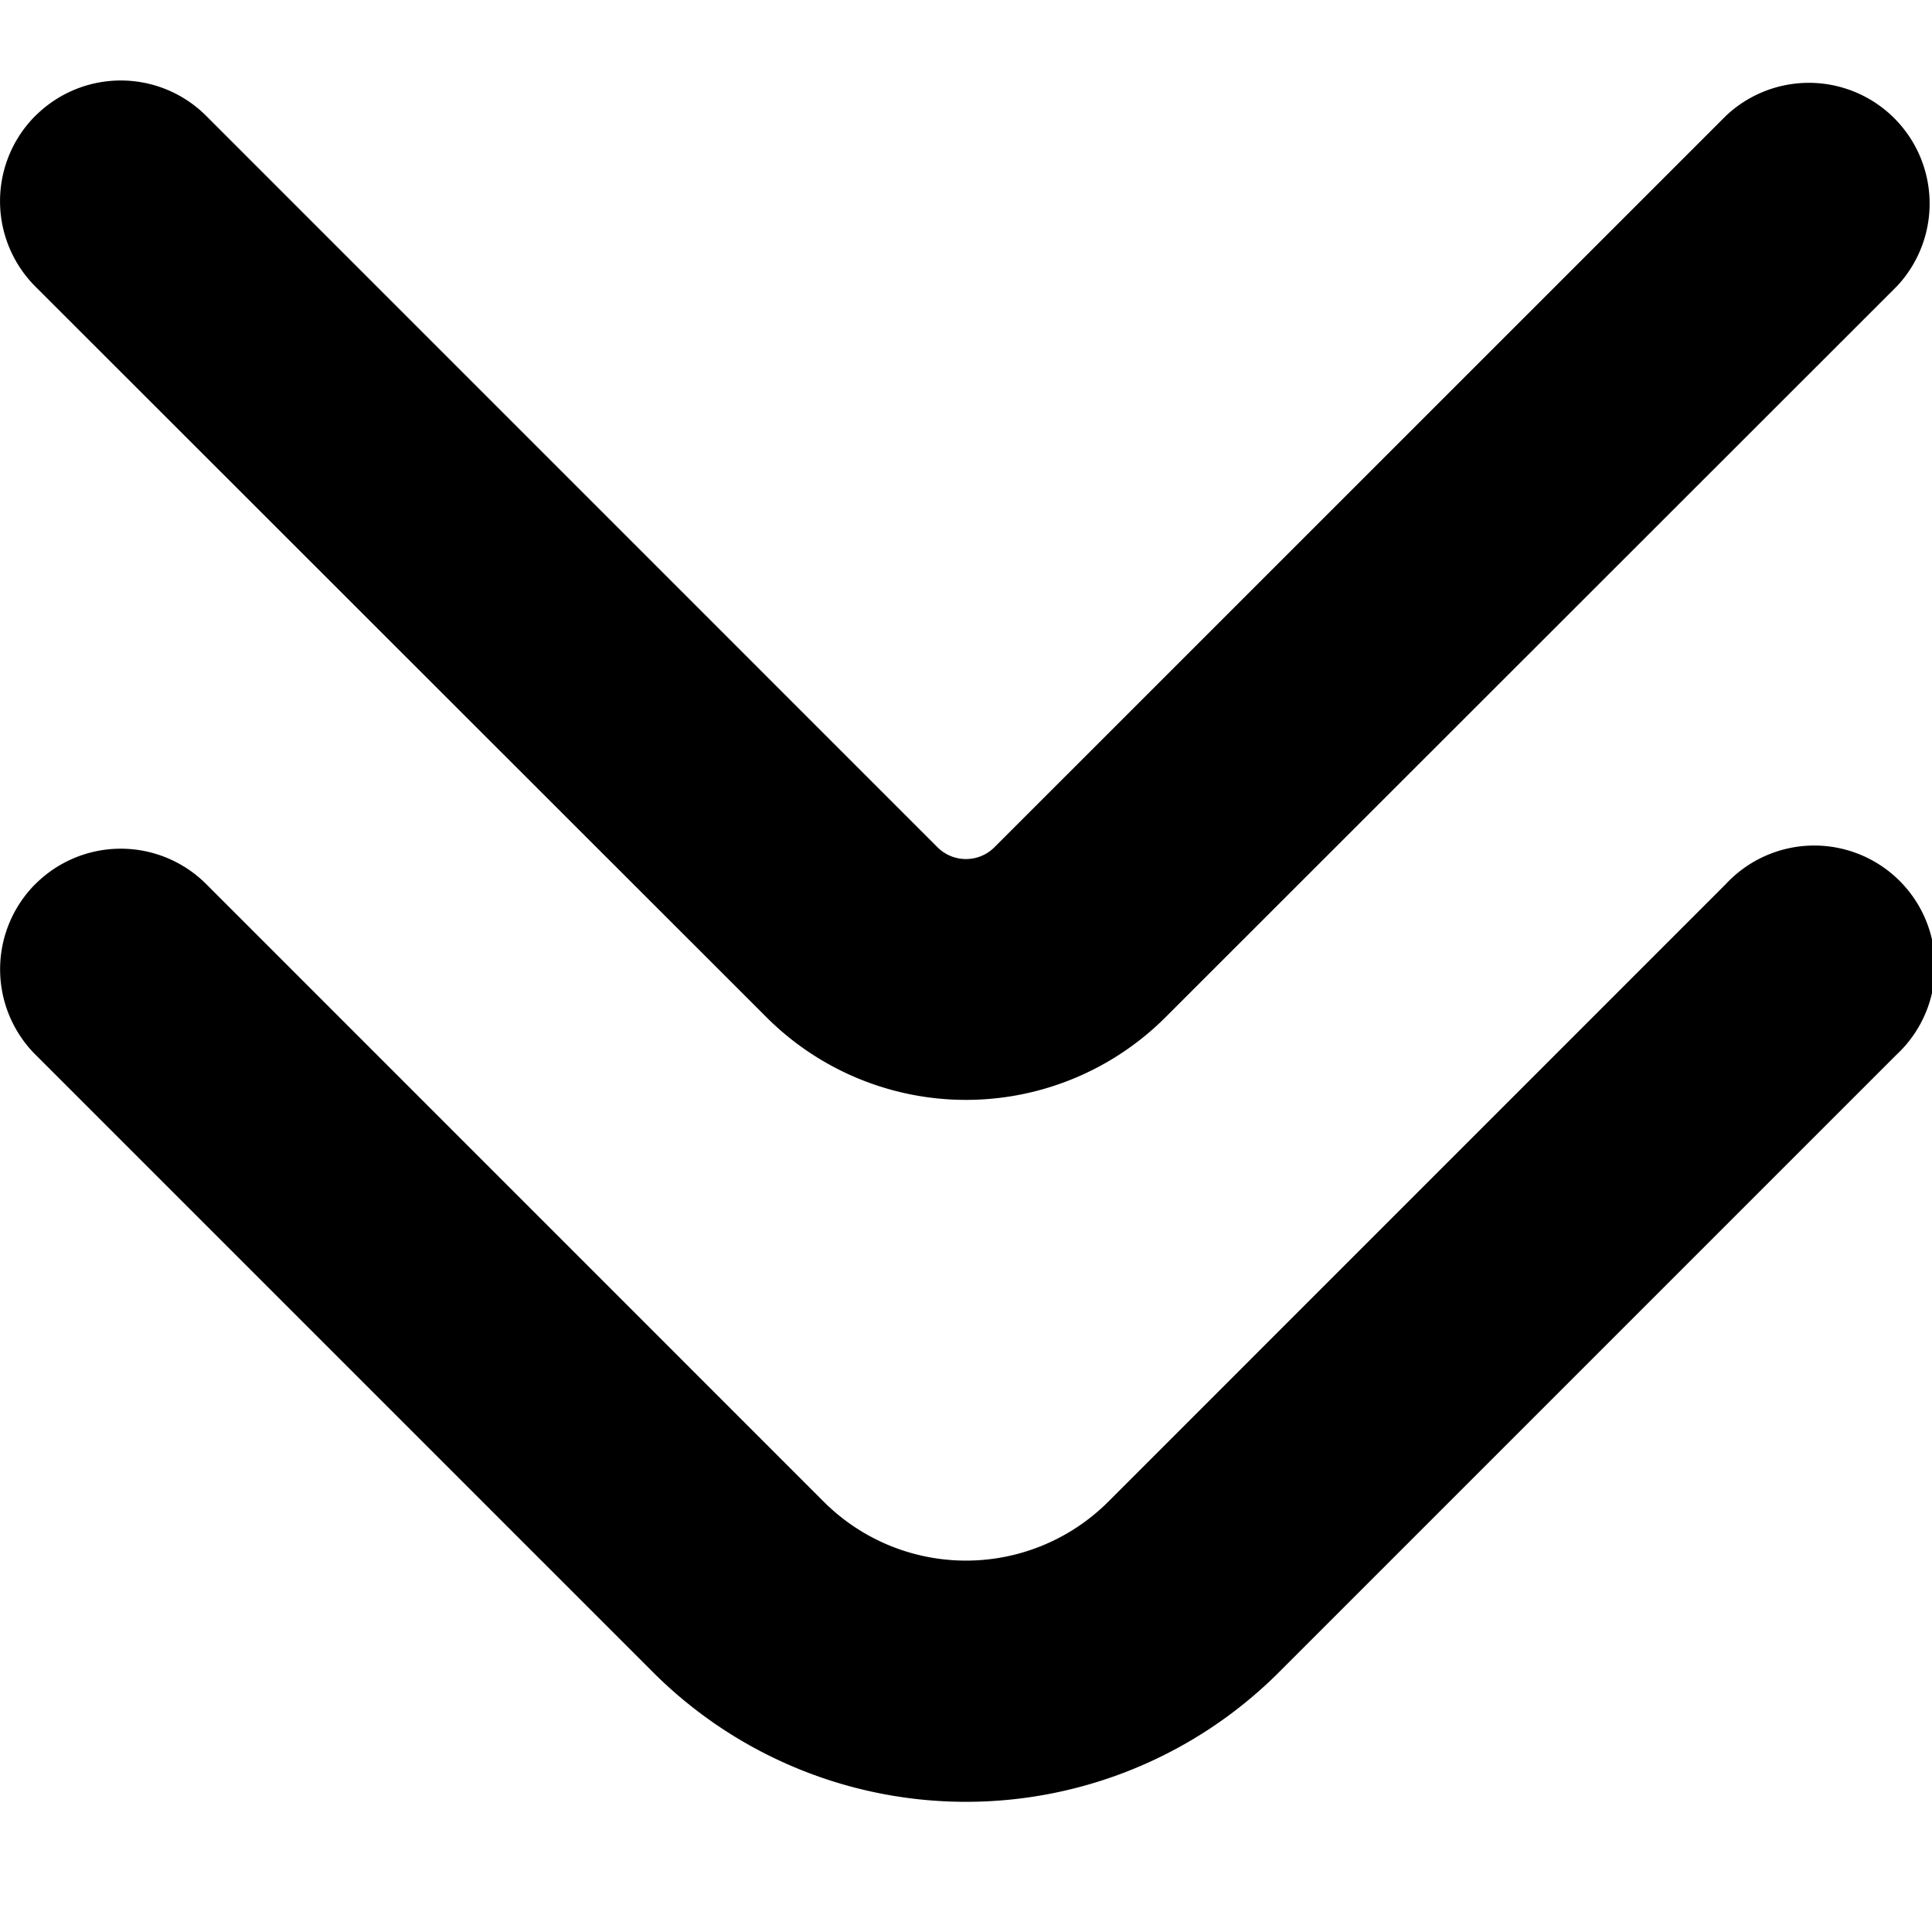
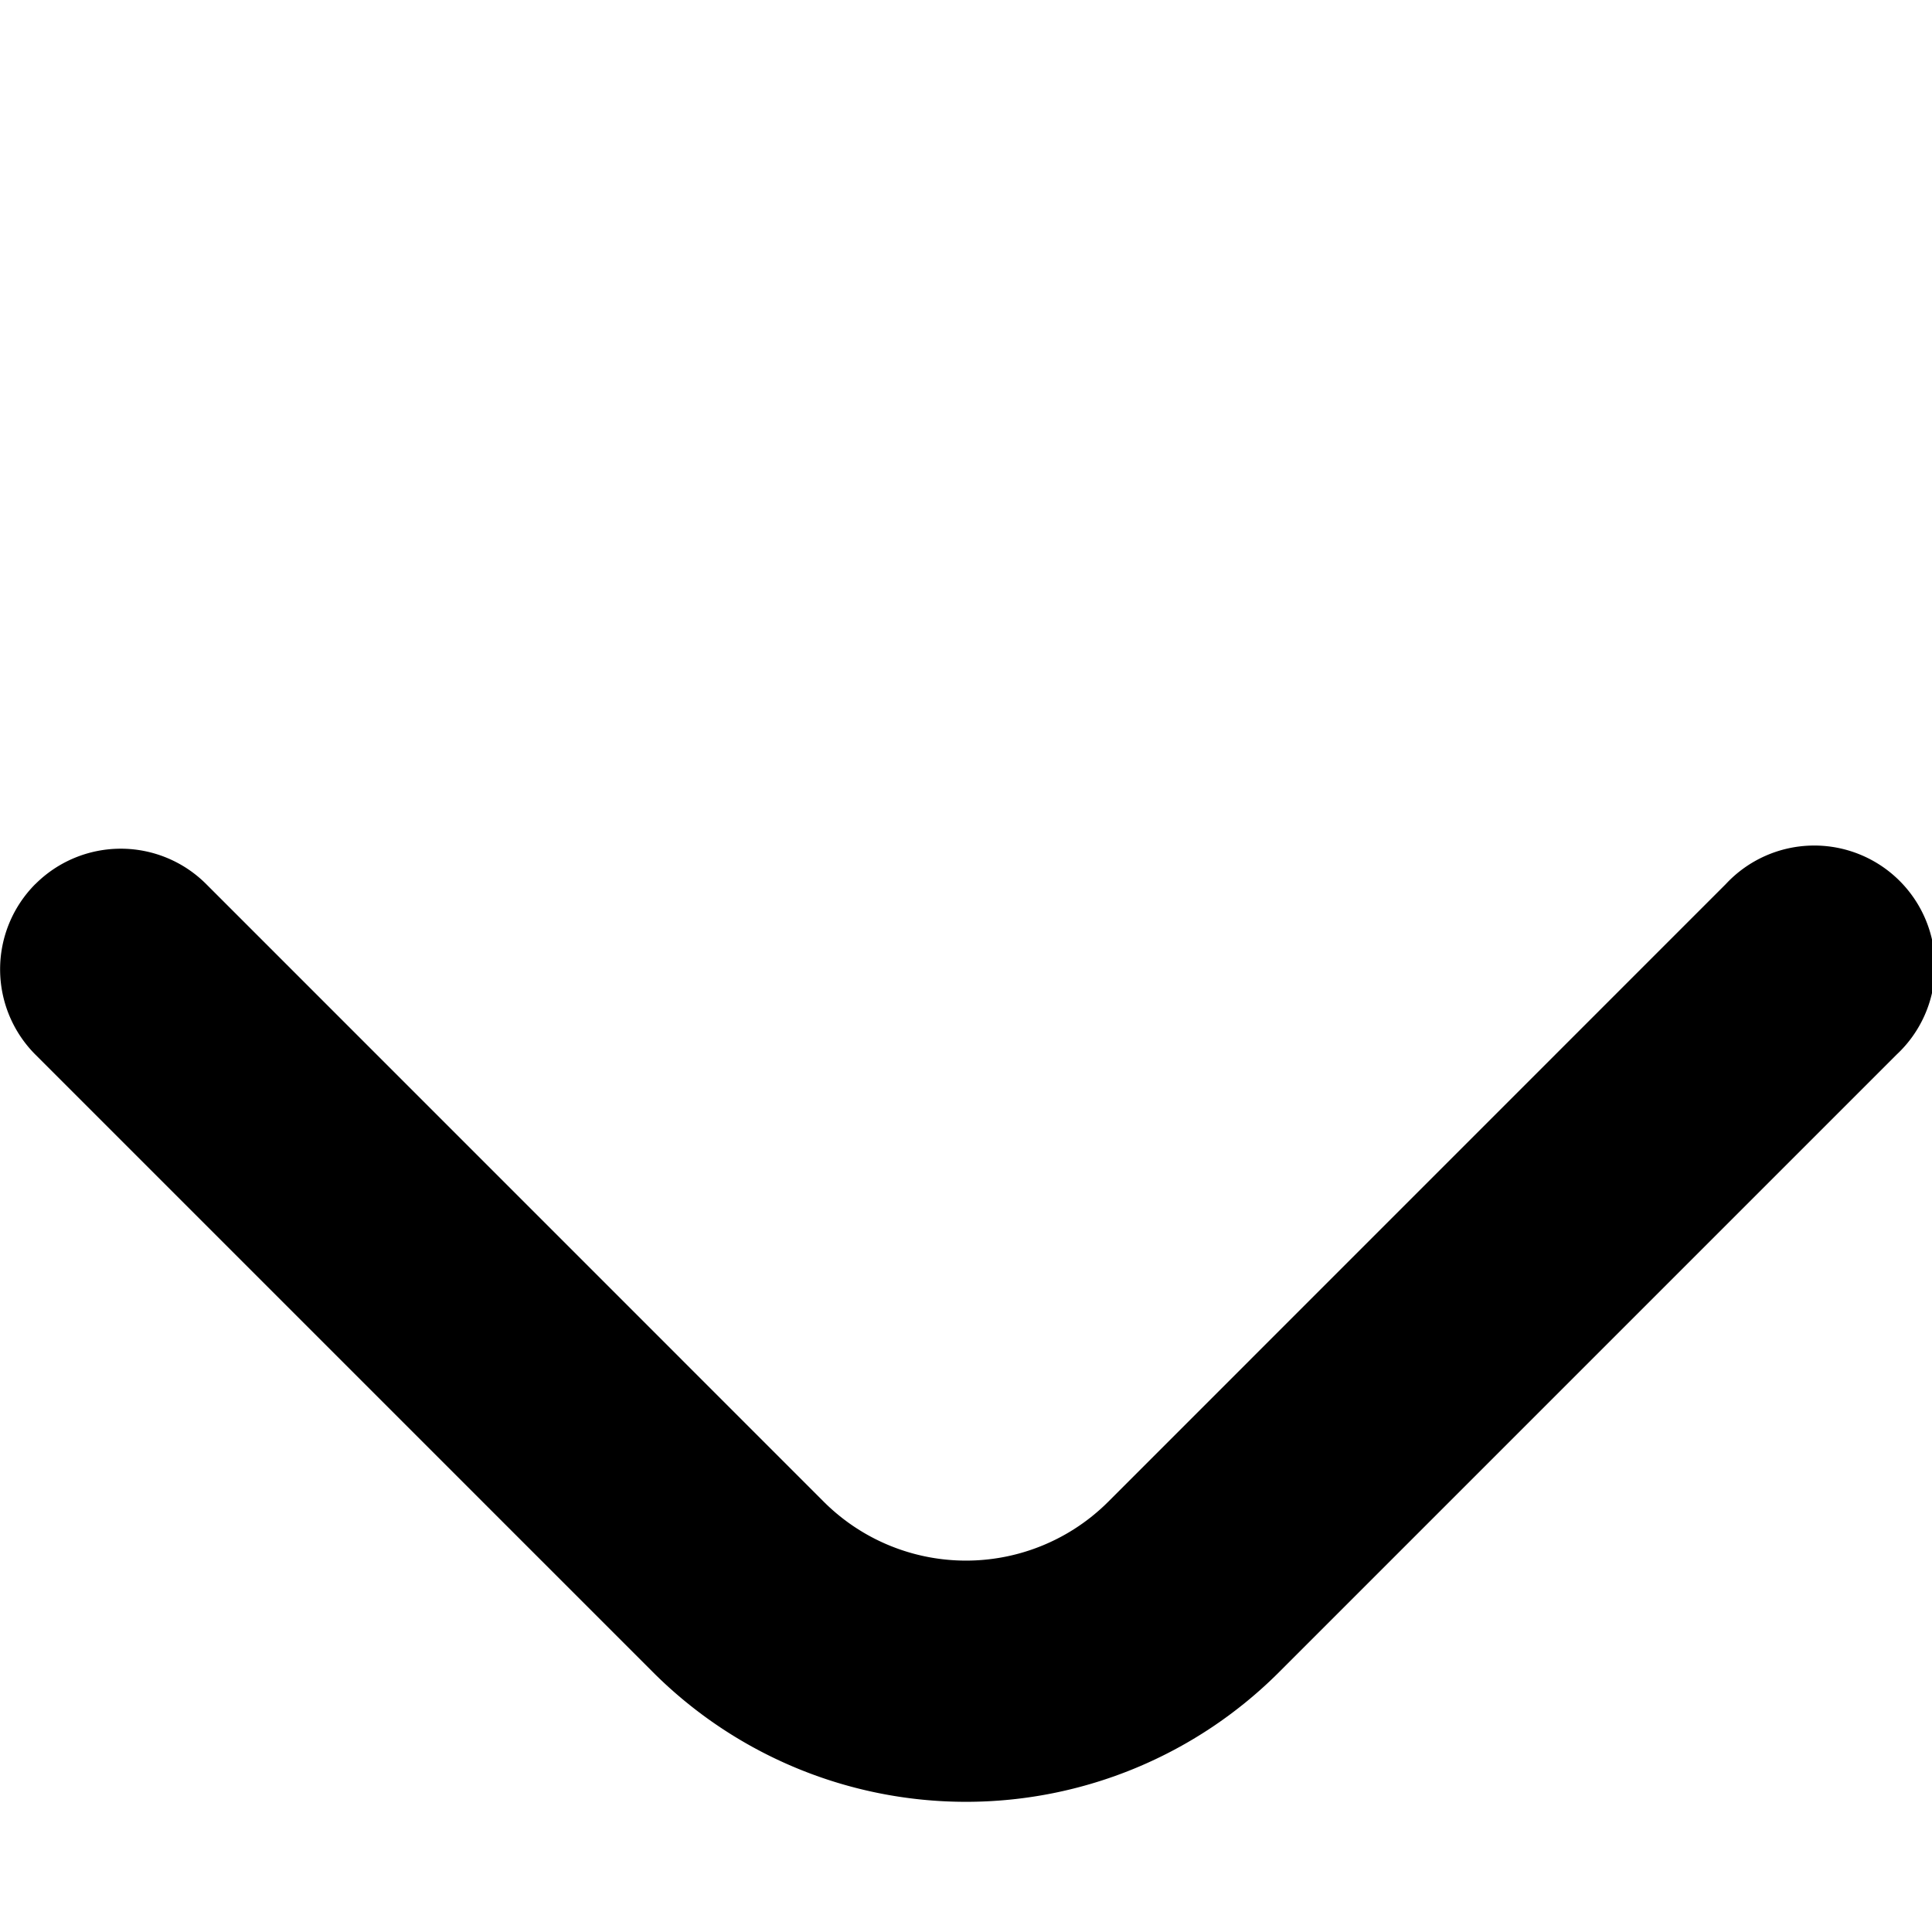
<svg xmlns="http://www.w3.org/2000/svg" id="arrow-circle-down" viewBox="0 0 24 24" width="512" height="512">
  <g>
    <path d="M.44,10.982a1.5,1.5,0,0,1,2.121,0l7.671,7.672h0a2.5,2.5,0,0,0,3.536,0l7.671-7.672A1.5,1.5,0,1,1,23.561,13.1l-7.672,7.672a5.5,5.5,0,0,1-7.778,0L.439,13.1a1.5,1.5,0,0,1,0-2.118Z" />
-     <path d="M.44,1.439a1.5,1.5,0,0,1,2.121,0l9.085,9.086h0a.5.5,0,0,0,.707,0L21.439,1.44a1.5,1.5,0,0,1,2.122,2.119L14.475,12.64a3.505,3.505,0,0,1-4.95,0L.439,3.559a1.5,1.5,0,0,1,0-2.12Z" />
  </g>
</svg>